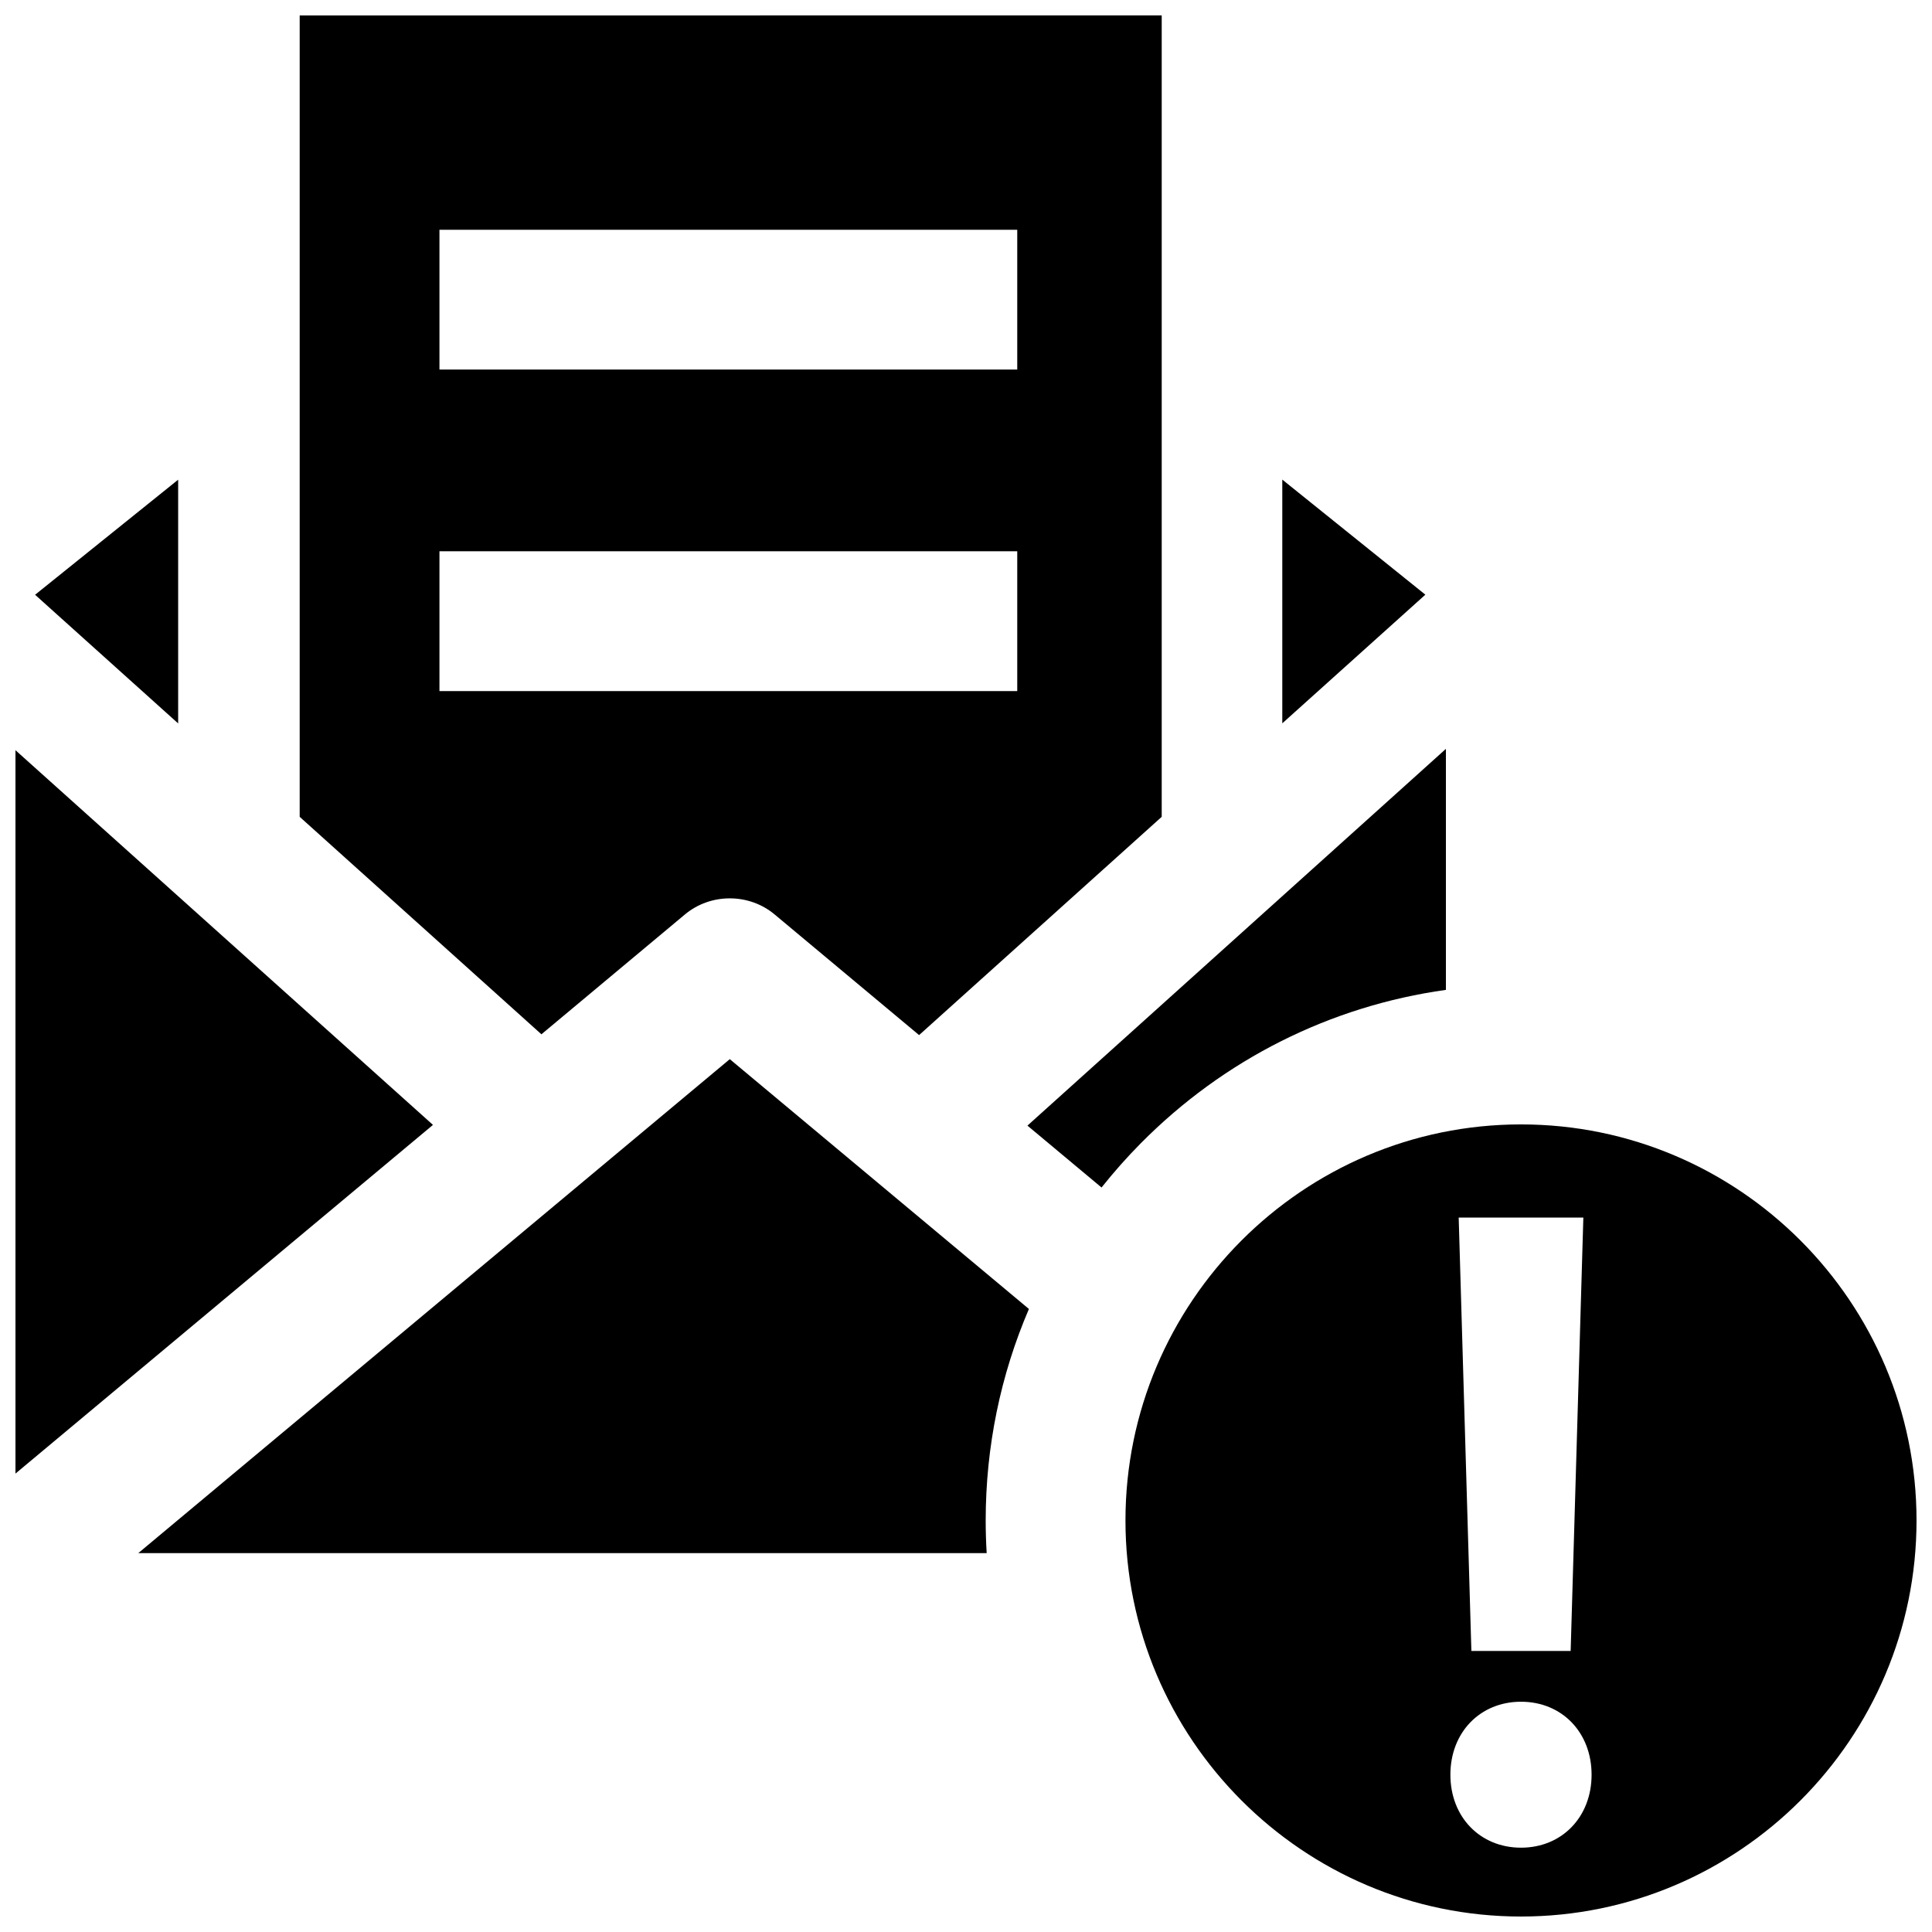
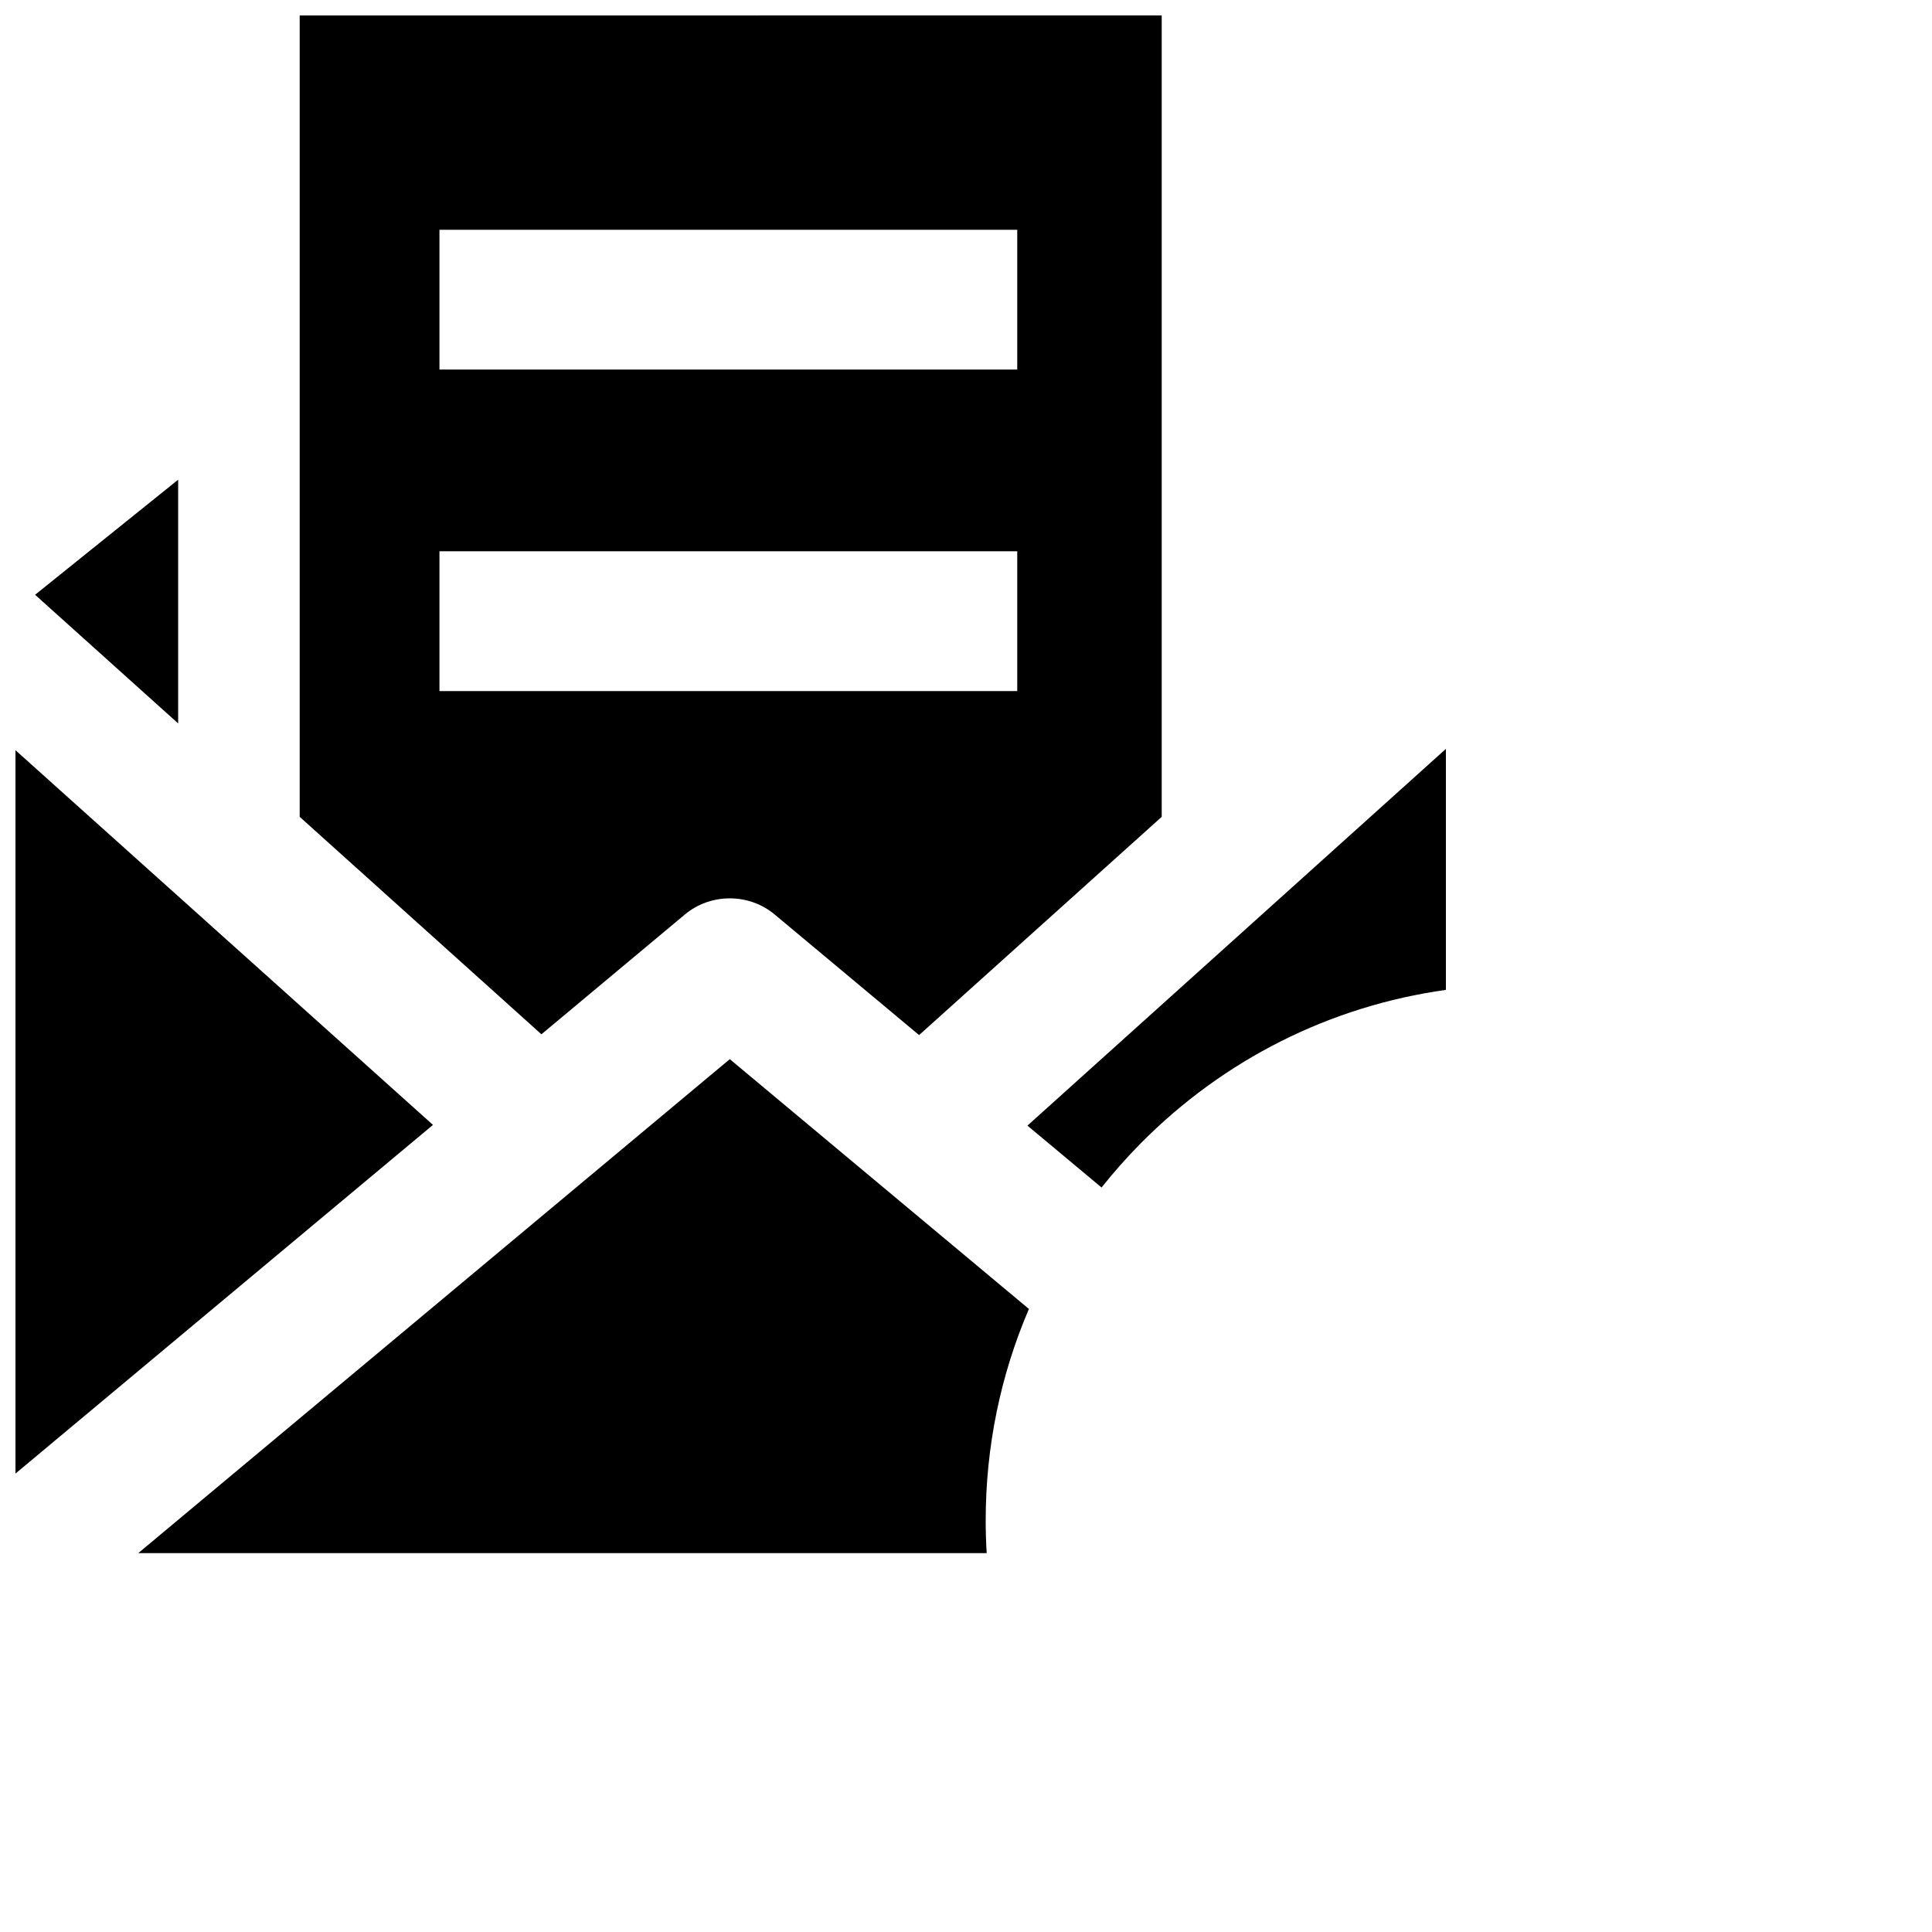
<svg xmlns="http://www.w3.org/2000/svg" width="800px" height="800px" version="1.1" viewBox="144 144 512 512">
  <defs>
    <clipPath id="c">
      <path d="m223 148.09h229v270.91h-229z" />
    </clipPath>
    <clipPath id="b">
      <path d="m148.09 342h110.91v193h-110.91z" />
    </clipPath>
    <clipPath id="a">
      <path d="m442 441h209.9v210.9h-209.9z" />
    </clipPath>
  </defs>
-   <path d="m483.82 271.1v64.59l37.914-34.094z" />
+   <path d="m483.82 271.1l37.914-34.094z" />
  <path d="m153.3 301.62 37.914 34.094v-64.59z" />
  <g clip-path="url(#c)">
    <path d="m223.42 148.09v212.38l64.062 57.629 38.043-31.77c6.793-5.672 16.953-5.672 23.746 0l38.297 31.98 64.297-57.84v-212.38zm190.16 179.05h-153.12v-37.047h153.12zm0-85.203h-153.12v-37.047h153.12z" />
  </g>
  <path d="m180.65 555.59h224.83c-0.176-2.879-0.262-5.762-0.262-8.645 0-19.582 3.949-38.57 11.457-56.055l-79.273-66.203z" />
  <path d="m416.28 442.3 19.641 16.402c3.211-4.035 6.644-7.926 10.32-11.641 22.094-22.344 50.336-36.457 80.941-40.734v-63.871z" />
  <g clip-path="url(#b)">
    <path d="m258.74 442.11-110.64-99.297v191.7z" />
  </g>
  <g clip-path="url(#a)">
-     <path d="m547.08 441.98c-57.801 0-104.82 47.086-104.82 104.96s47.023 104.96 104.82 104.96c57.797-0.004 104.82-47.086 104.82-104.96 0-57.875-47.023-104.96-104.82-104.96zm16.523 24.695-3.363 114.84h-26.309l-3.363-114.84zm-16.52 166.98c-10.844 0-18.715-8.133-18.715-19.34s7.871-19.34 18.715-19.34c10.84 0 18.703 8.133 18.703 19.34s-7.867 19.34-18.703 19.34z" />
-   </g>
+     </g>
</svg>